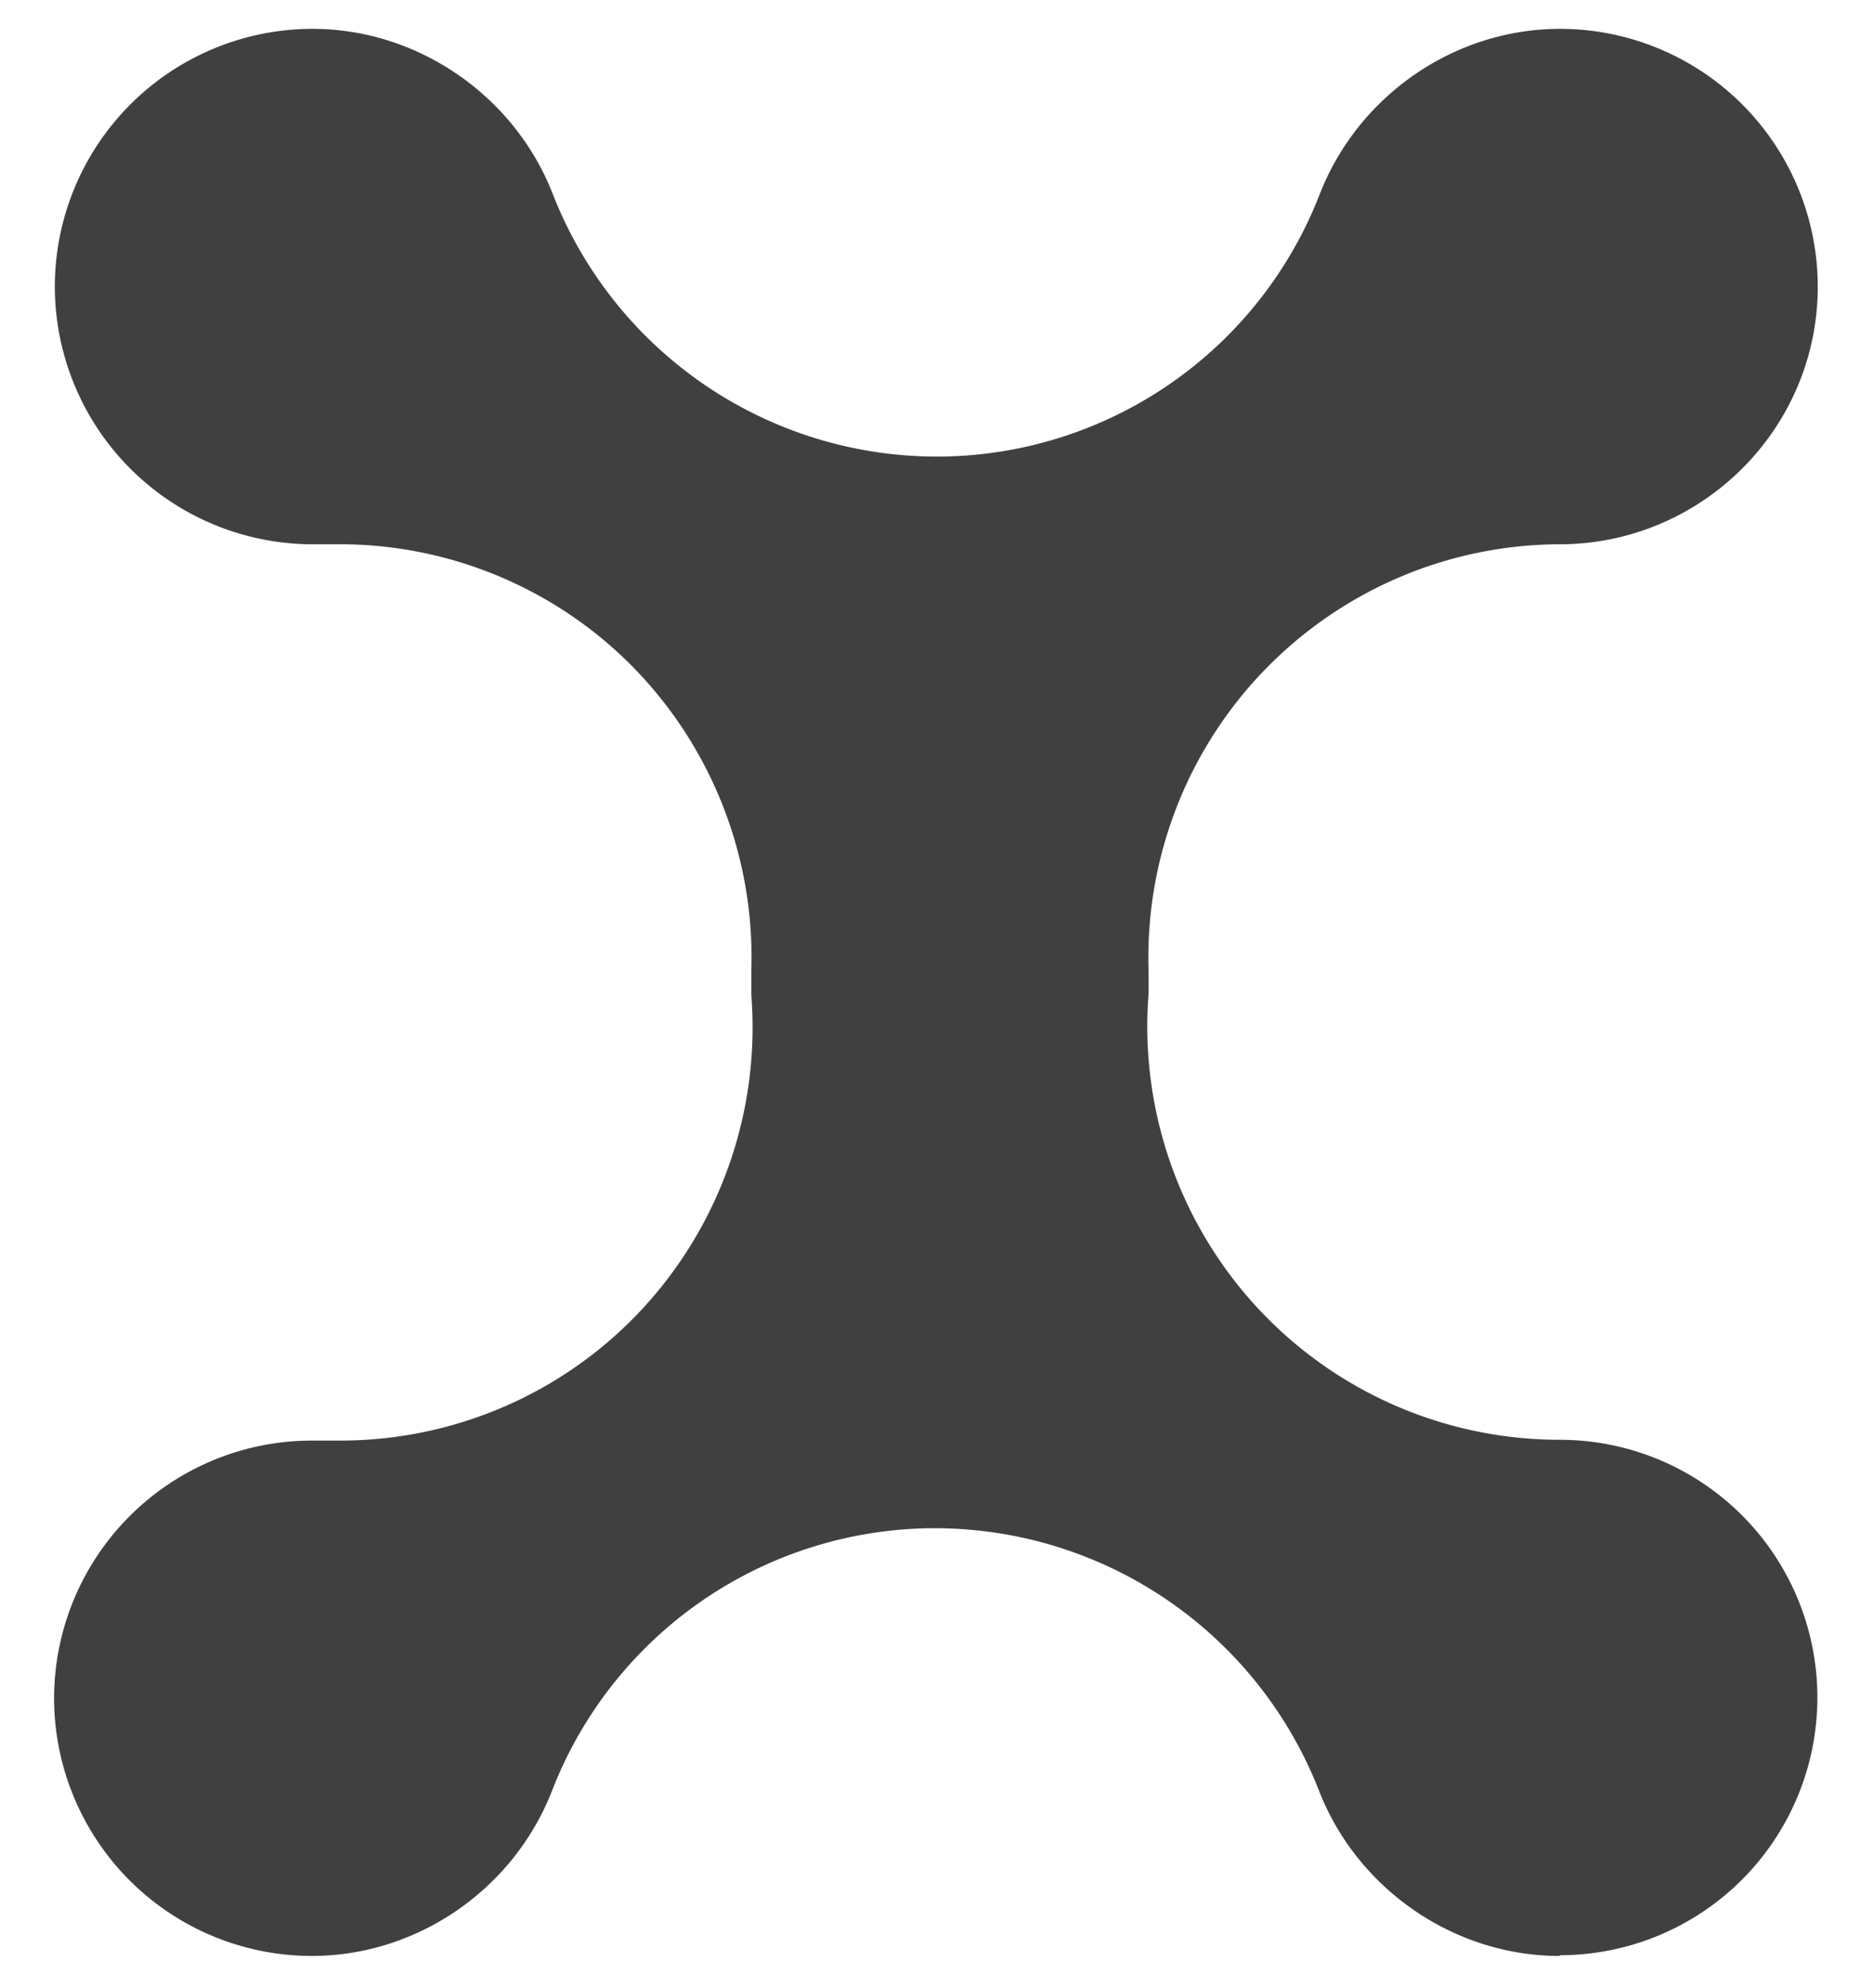
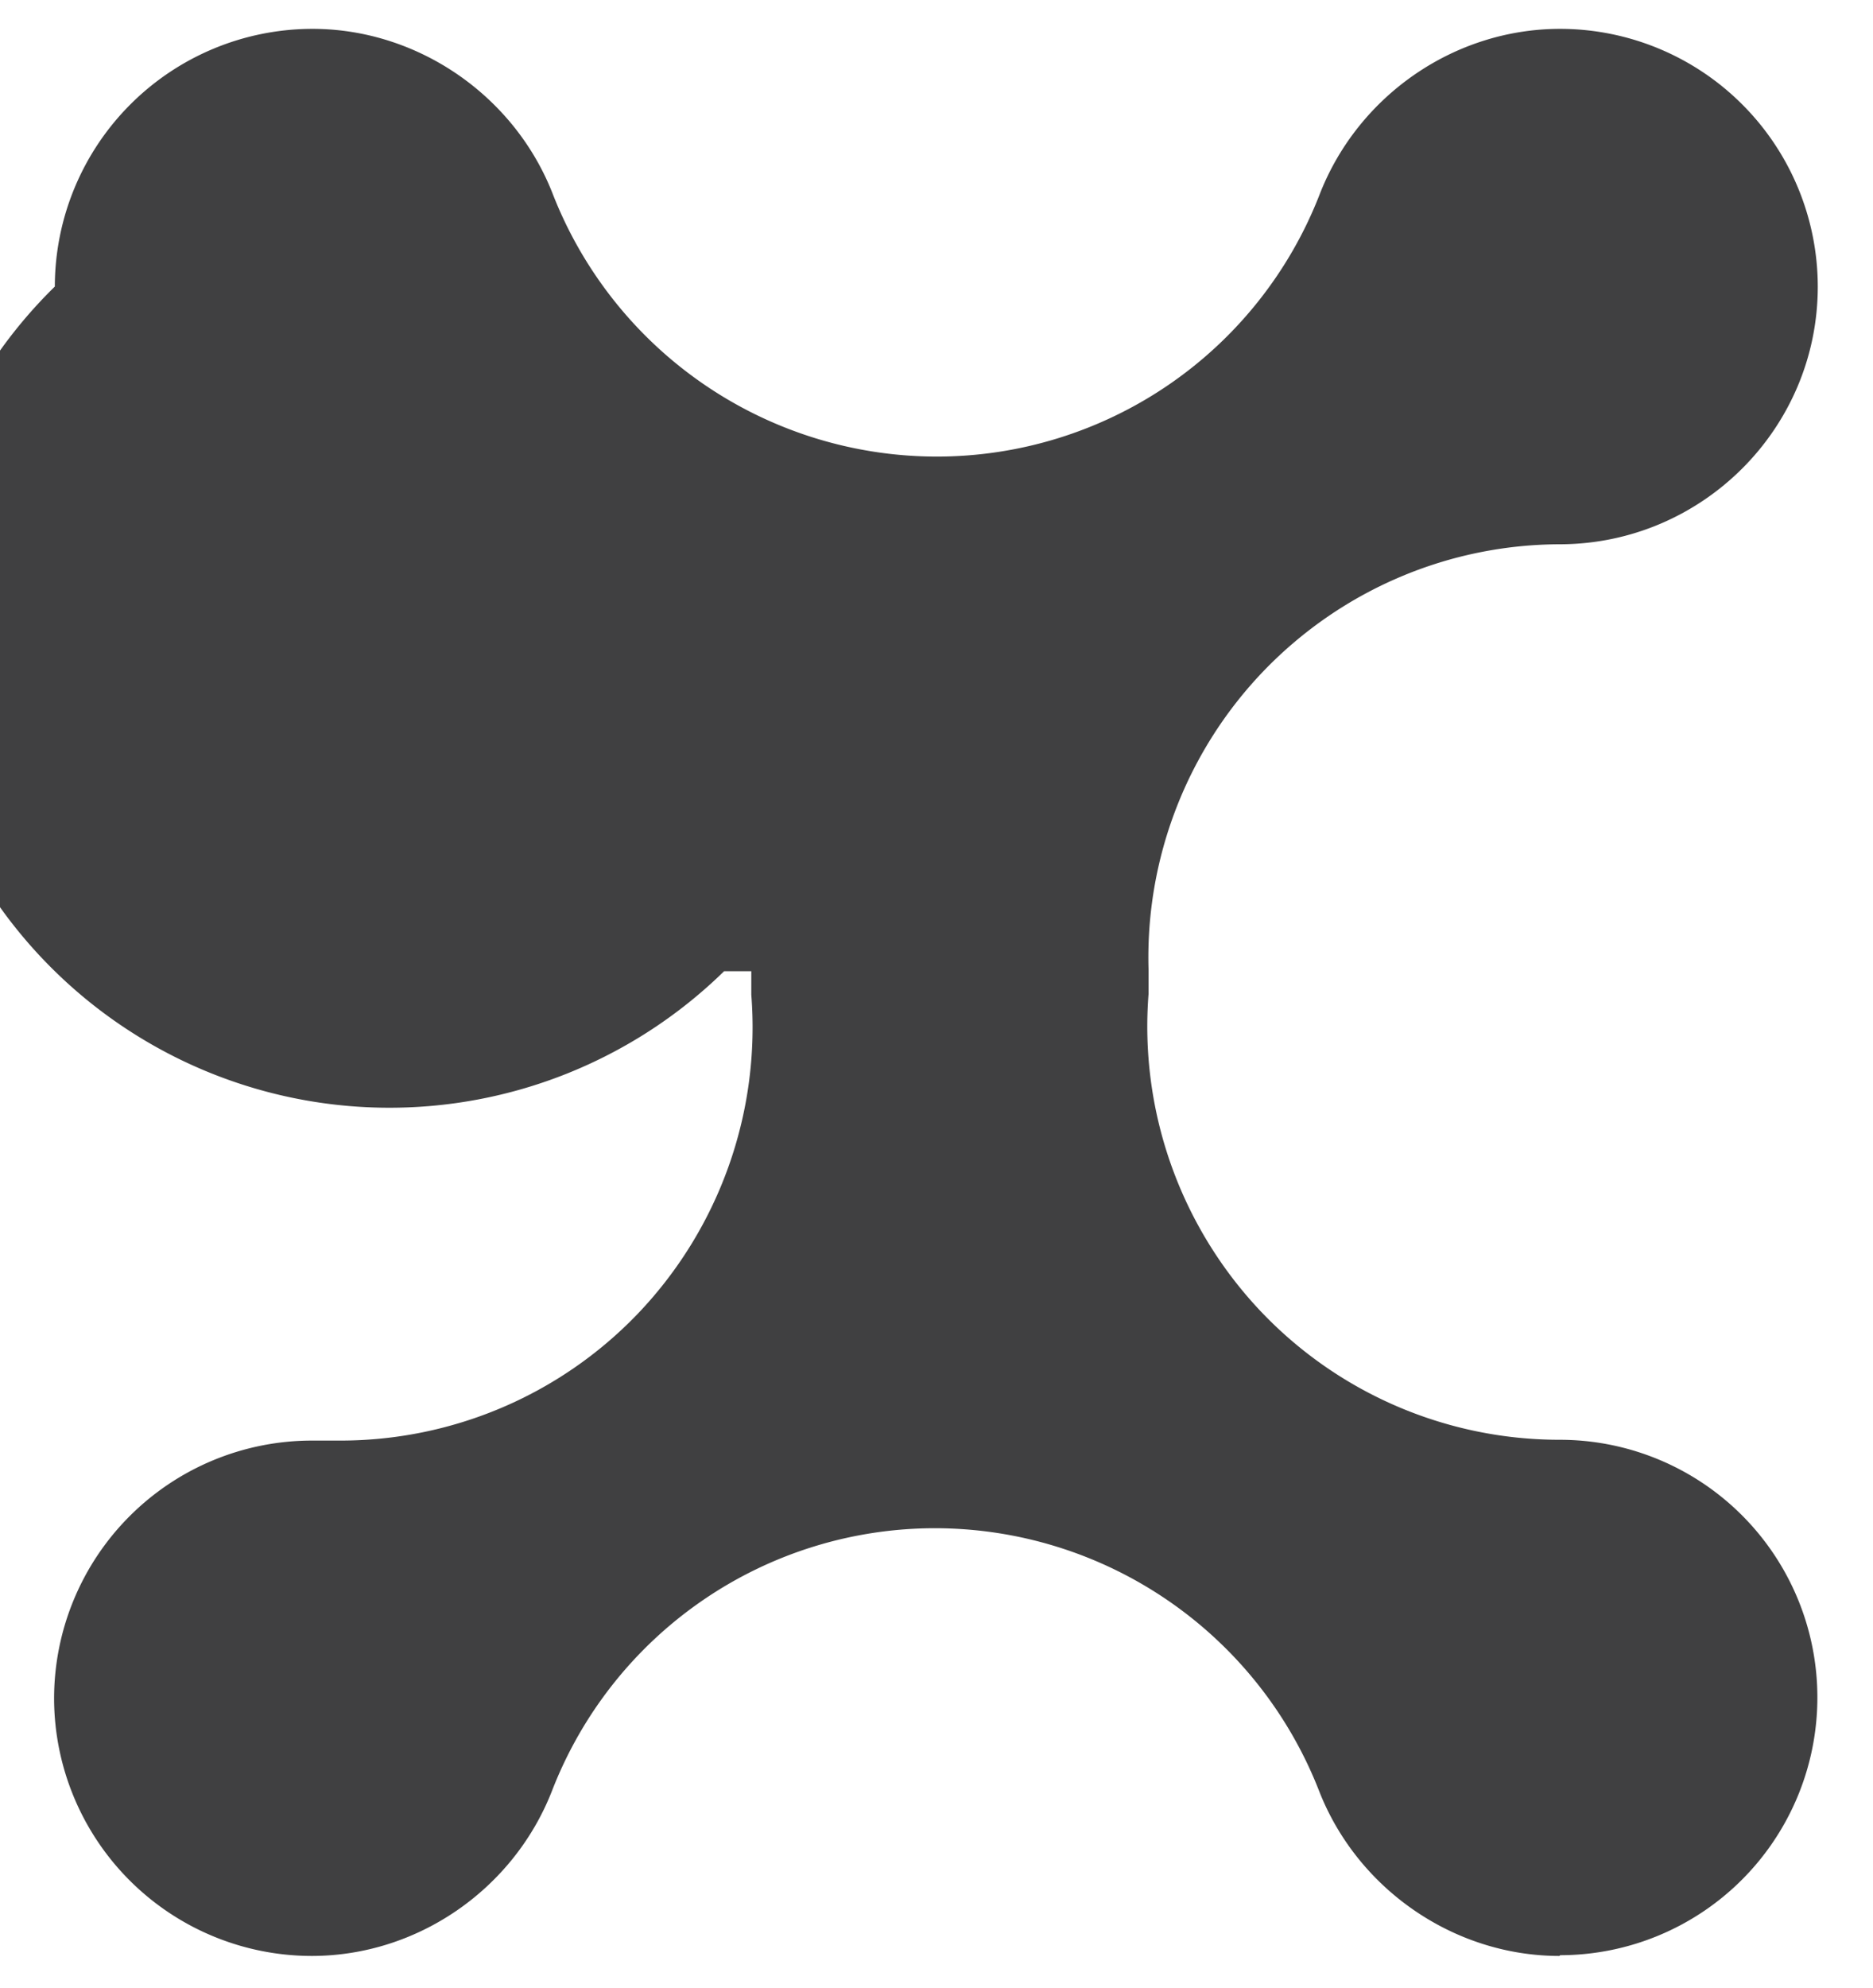
<svg xmlns="http://www.w3.org/2000/svg" width="33" height="35" viewBox="0 0 33 35" fill="none">
-   <path d="M27.475 34.442c-1.85 0-3.553-1.17-4.232-2.9a7.27 7.27 0 0 0-6.76-4.632 7.24 7.24 0 0 0-6.76 4.631c-.679 1.73-2.369 2.901-4.232 2.901a4.543 4.543 0 0 1-4.538-4.538 4.544 4.544 0 0 1 4.538-4.537h.506c1.97 0 3.859-.799 5.23-2.223a7.3 7.3 0 0 0 2.01-5.629v-.413a7.3 7.3 0 0 0-2.13-5.402 7.25 7.25 0 0 0-5.124-2.116h-.479A4.544 4.544 0 0 1 .966 5.046 4.544 4.544 0 0 1 5.504.508c1.85 0 3.554 1.17 4.232 2.9a7.27 7.27 0 0 0 6.76 4.632 7.24 7.24 0 0 0 6.76-4.631c.68-1.73 2.37-2.901 4.233-2.901a4.544 4.544 0 0 1 4.538 4.538c0 2.502-2.037 4.524-4.525 4.538-1.97 0-3.846.798-5.217 2.209a7.28 7.28 0 0 0-2.049 5.283v.426a7.3 7.3 0 0 0 1.903 5.51 7.26 7.26 0 0 0 5.336 2.341 4.538 4.538 0 1 1 .014 9.076z" fill="#404041" />
+   <path d="M27.475 34.442c-1.85 0-3.553-1.17-4.232-2.9a7.27 7.27 0 0 0-6.76-4.632 7.24 7.24 0 0 0-6.76 4.631c-.679 1.73-2.369 2.901-4.232 2.901a4.543 4.543 0 0 1-4.538-4.538 4.544 4.544 0 0 1 4.538-4.537h.506c1.97 0 3.859-.799 5.23-2.223a7.3 7.3 0 0 0 2.01-5.629v-.413h-.479A4.544 4.544 0 0 1 .966 5.046 4.544 4.544 0 0 1 5.504.508c1.85 0 3.554 1.17 4.232 2.9a7.27 7.27 0 0 0 6.76 4.632 7.24 7.24 0 0 0 6.76-4.631c.68-1.73 2.37-2.901 4.233-2.901a4.544 4.544 0 0 1 4.538 4.538c0 2.502-2.037 4.524-4.525 4.538-1.97 0-3.846.798-5.217 2.209a7.28 7.28 0 0 0-2.049 5.283v.426a7.3 7.3 0 0 0 1.903 5.51 7.26 7.26 0 0 0 5.336 2.341 4.538 4.538 0 1 1 .014 9.076z" fill="#404041" />
</svg>